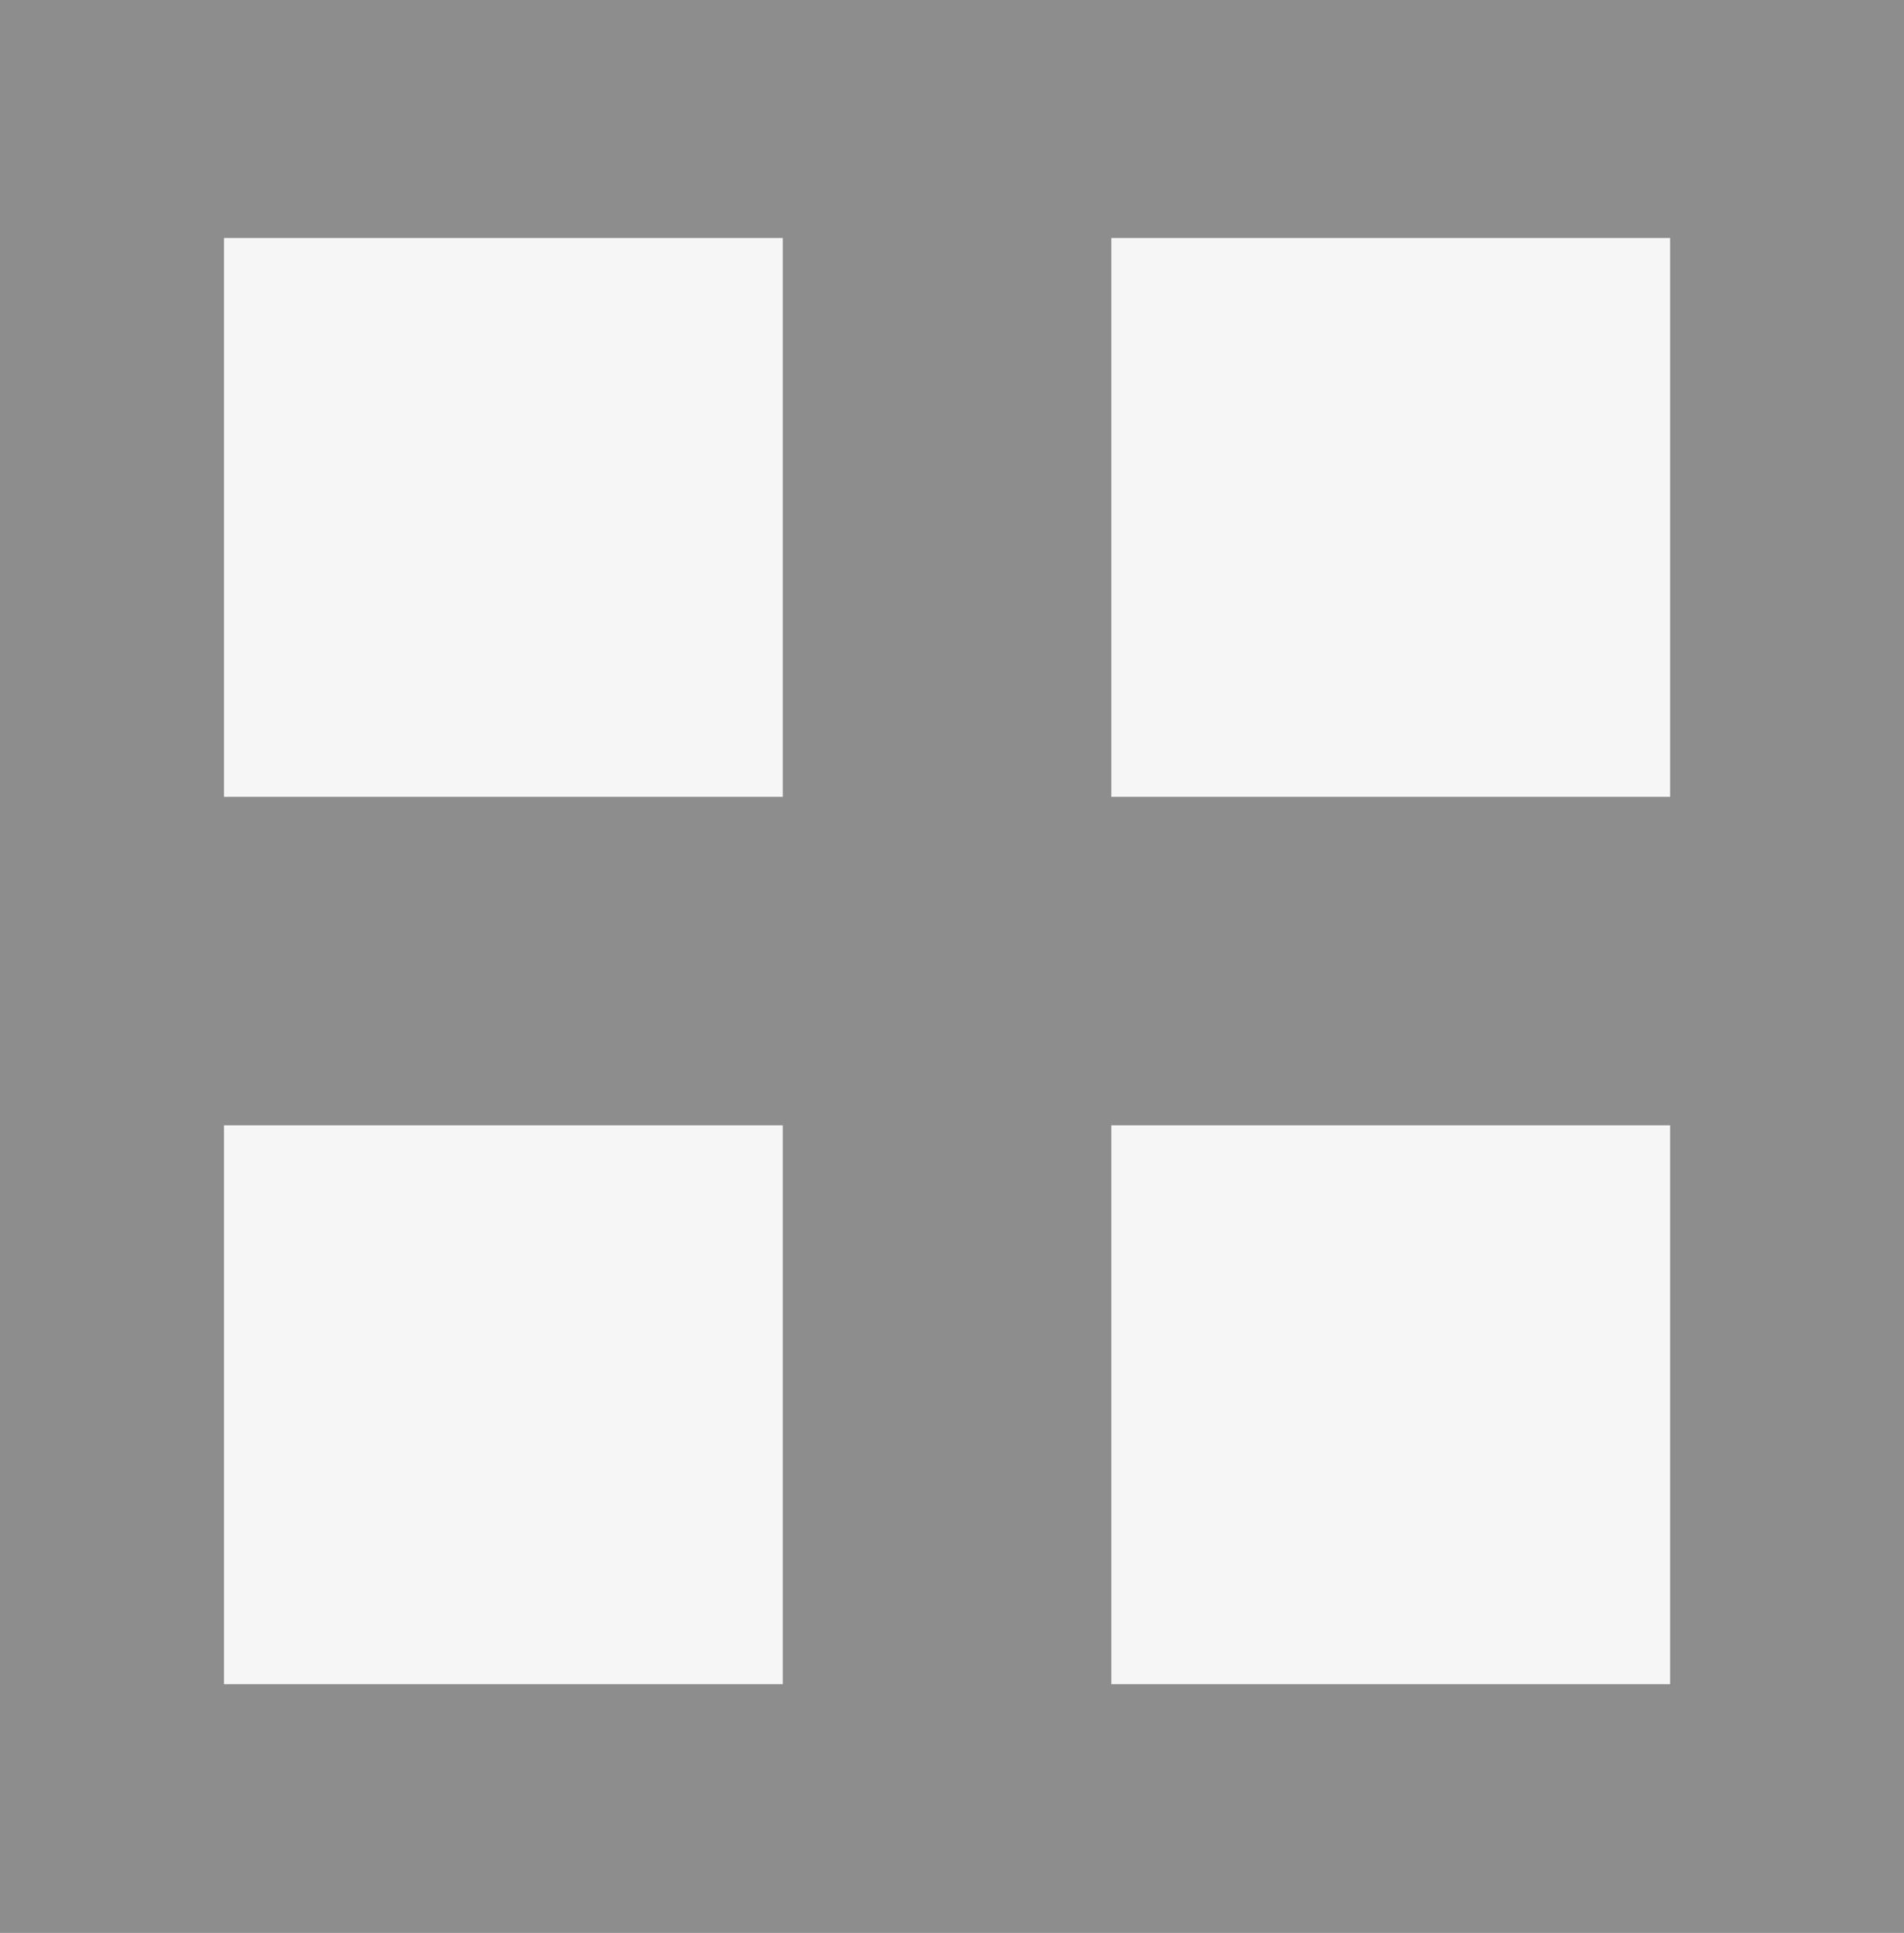
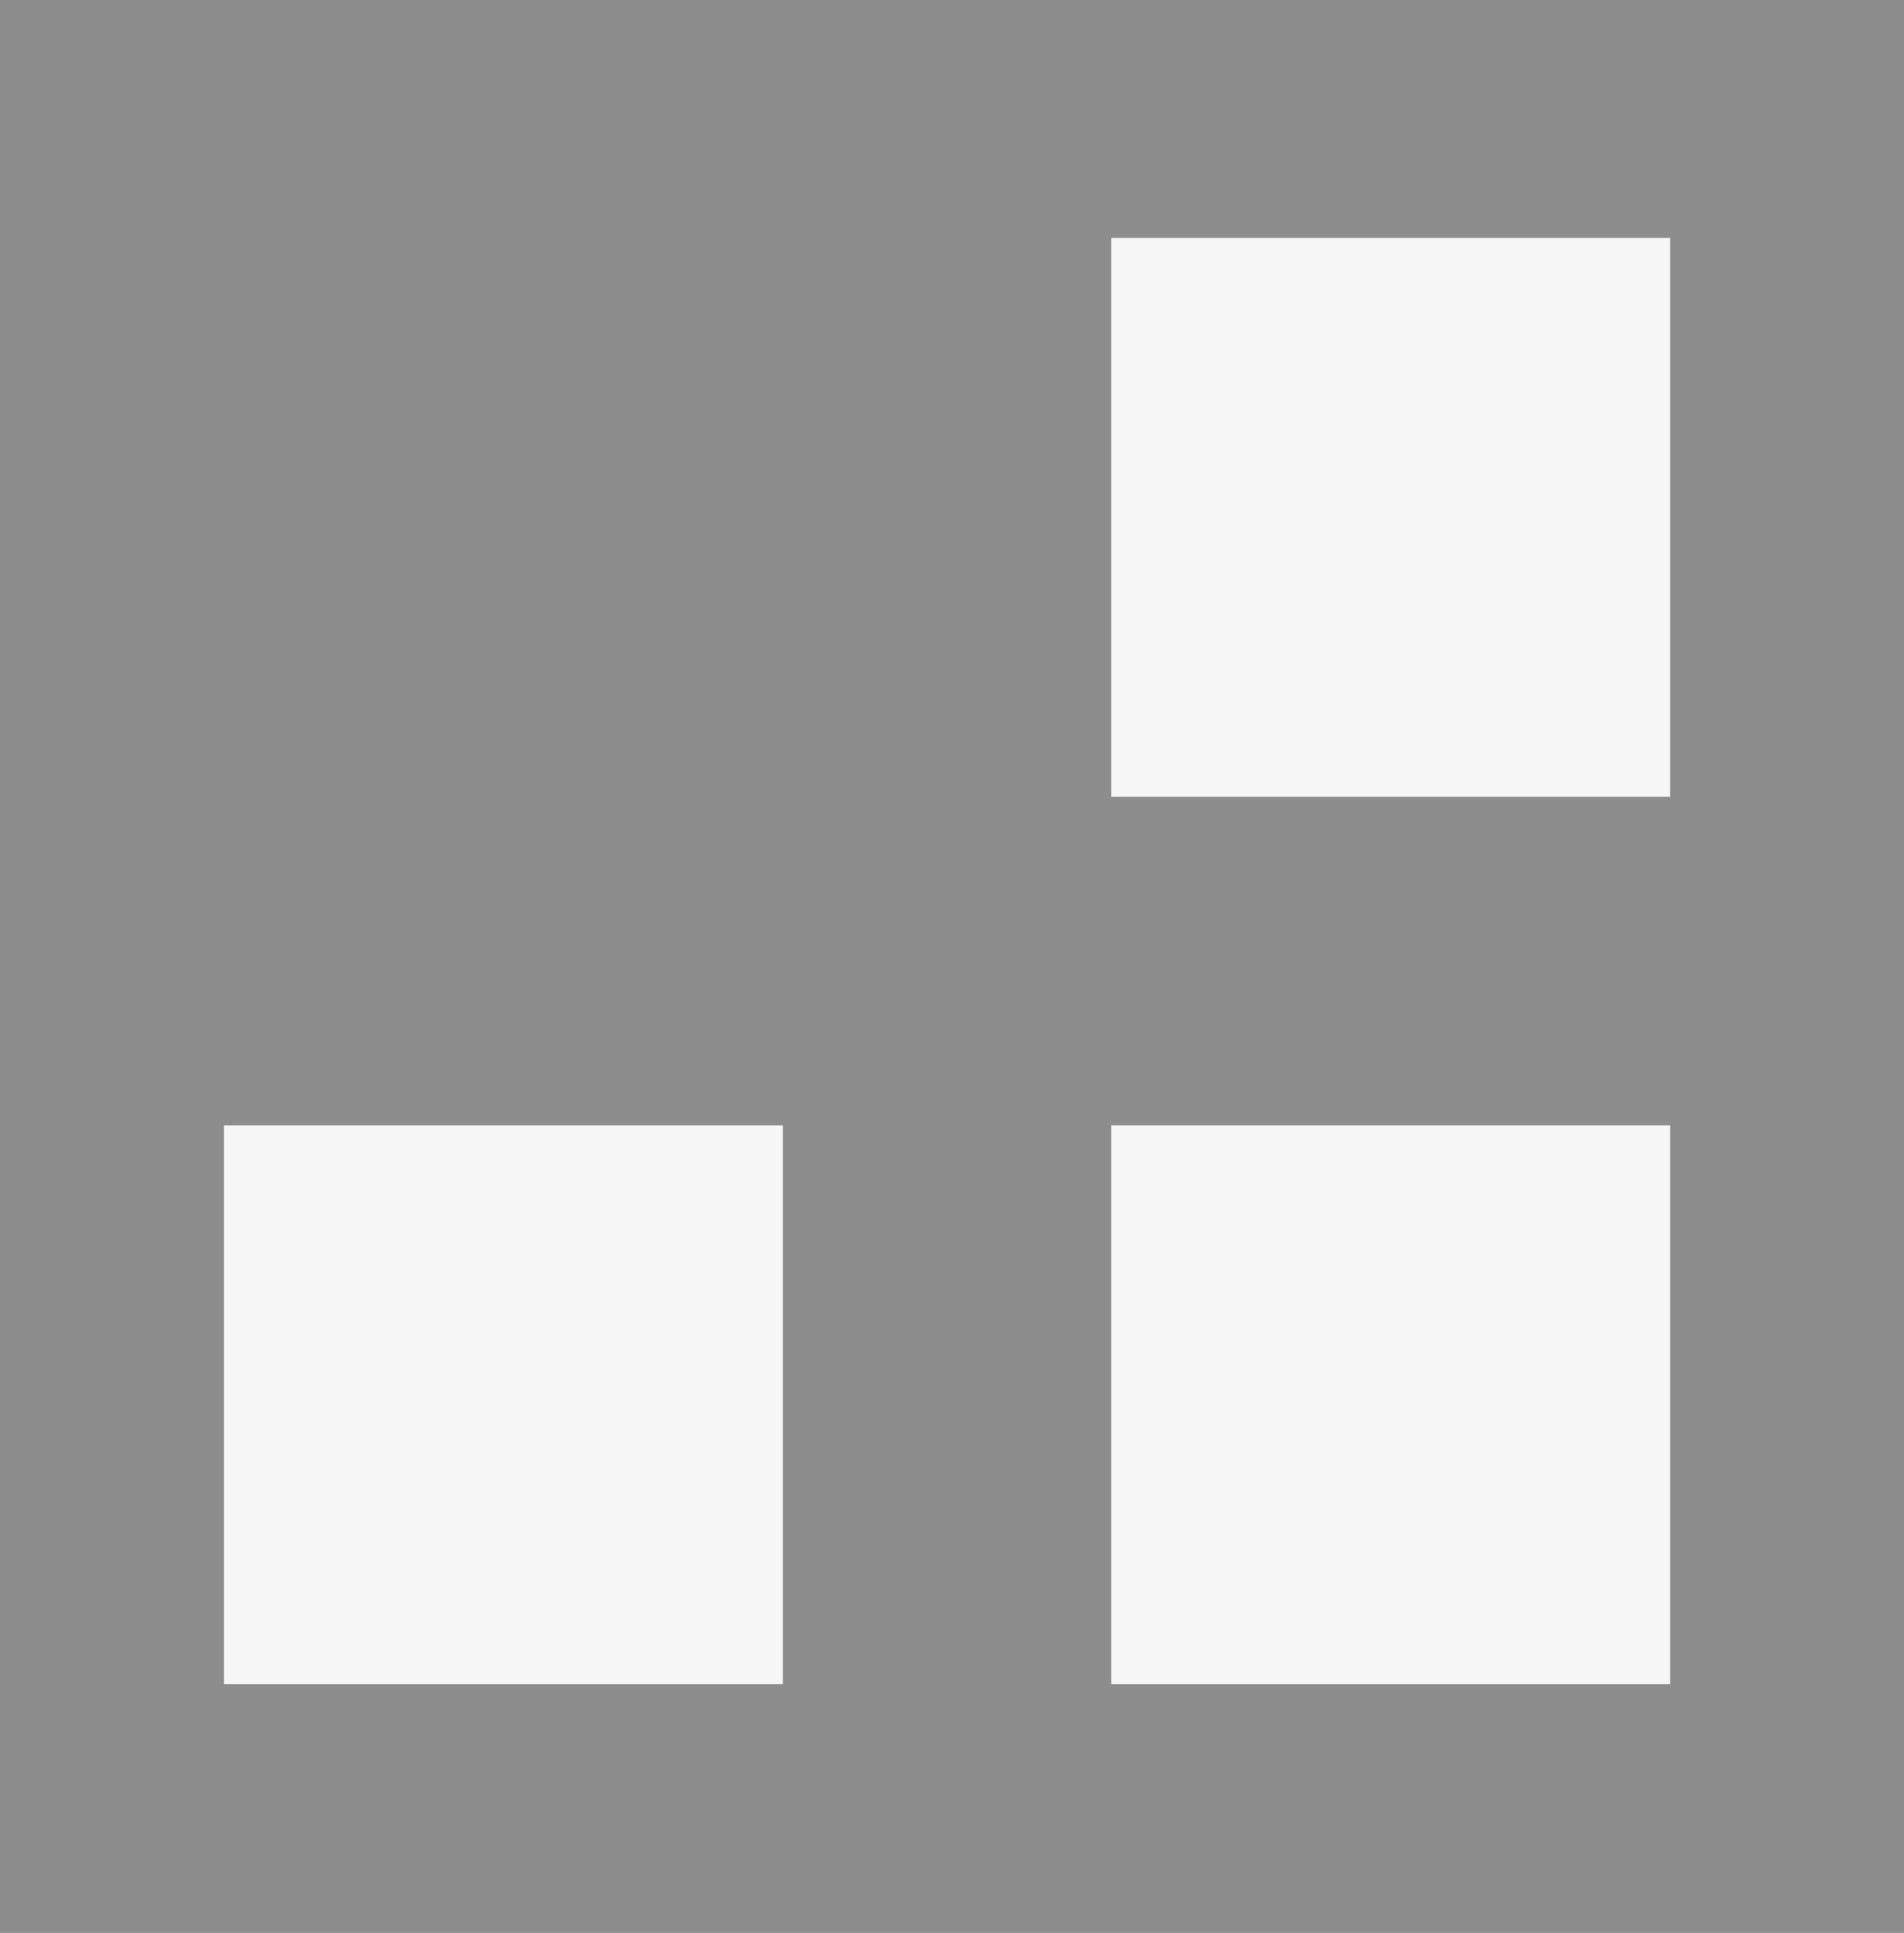
<svg xmlns="http://www.w3.org/2000/svg" width="136.015" height="138.074" viewBox="0 0 136.015 138.074">
  <g id="Gruppe_5974" data-name="Gruppe 5974" transform="translate(-833 -1711)">
    <rect id="Rechteck_2904" data-name="Rechteck 2904" width="136.015" height="138.074" transform="translate(833 1711)" fill="#8d8d8d" />
    <g id="Gruppe_5962" data-name="Gruppe 5962" transform="translate(5 51)">
-       <rect id="Rechteck_2544" data-name="Rechteck 2544" width="39.92" height="39.92" transform="translate(844 1677)" fill="#f6f6f6" />
      <rect id="Rechteck_2545" data-name="Rechteck 2545" width="39.92" height="39.92" transform="translate(907.387 1677)" fill="#f6f6f6" />
      <rect id="Rechteck_2898" data-name="Rechteck 2898" width="39.92" height="39.92" transform="translate(844 1740.387)" fill="#f6f6f6" />
      <rect id="Rechteck_2900" data-name="Rechteck 2900" width="39.92" height="39.92" transform="translate(907.387 1740.387)" fill="#f6f6f6" />
    </g>
  </g>
</svg>